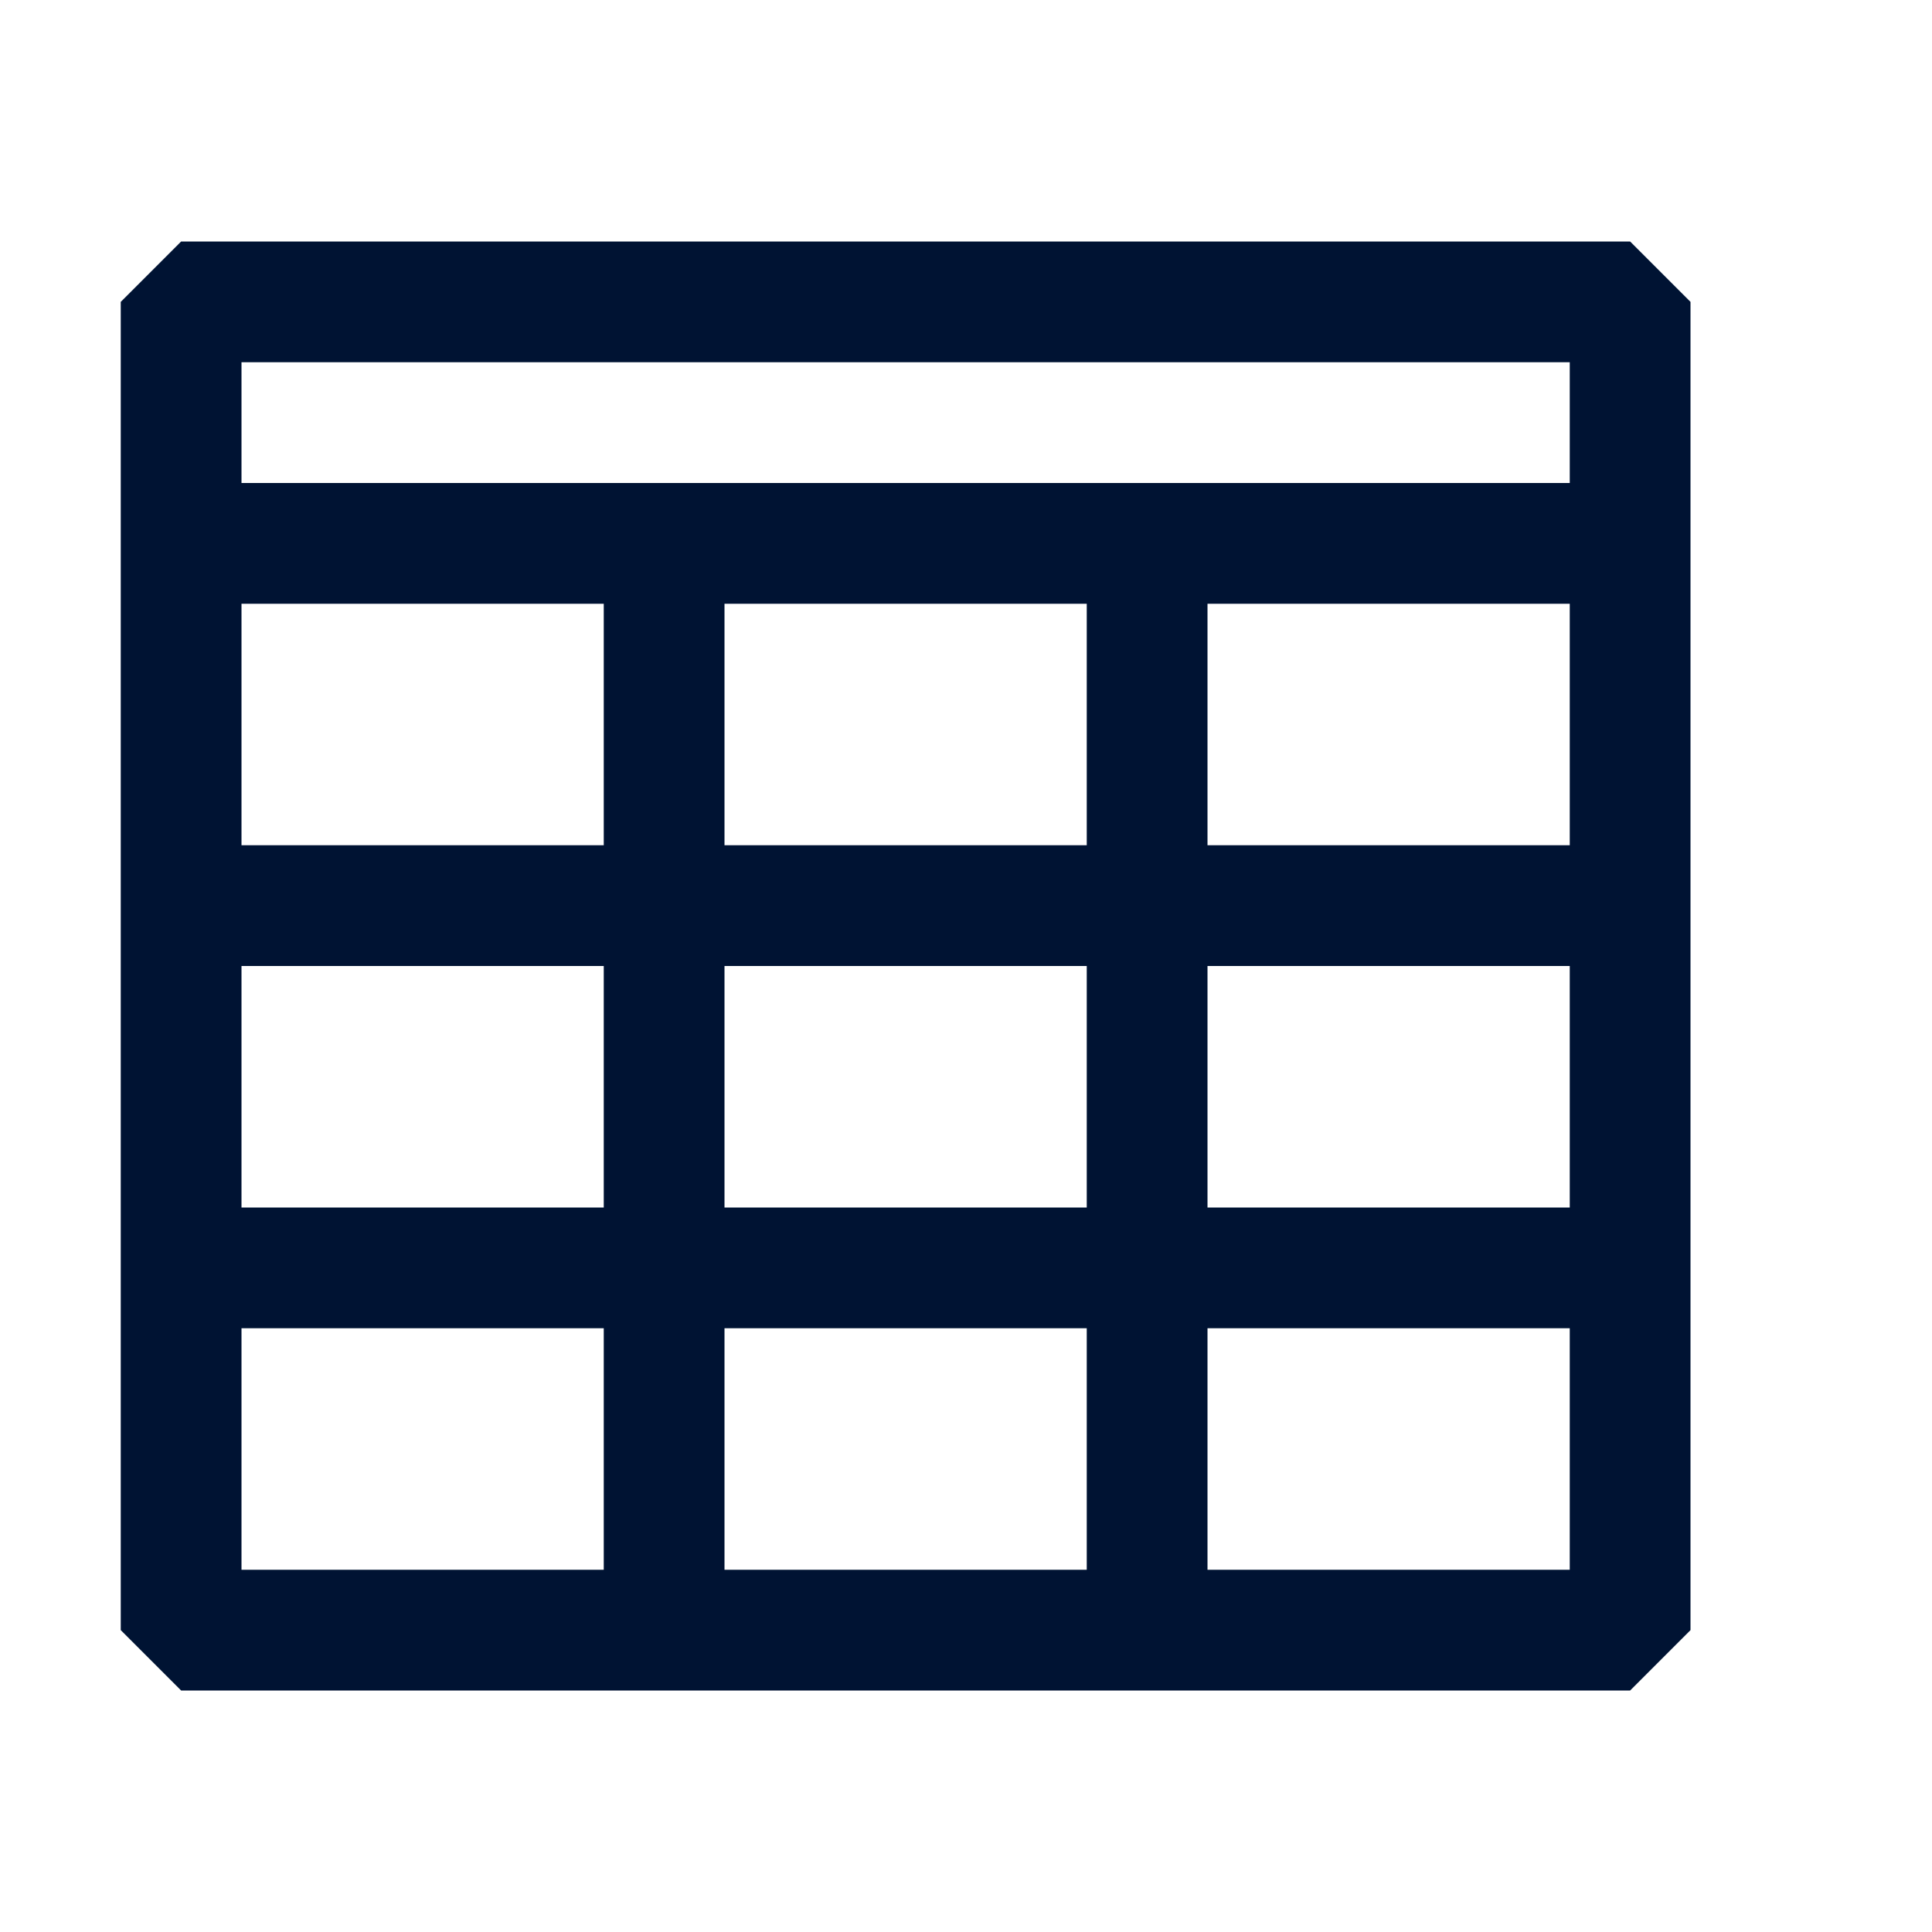
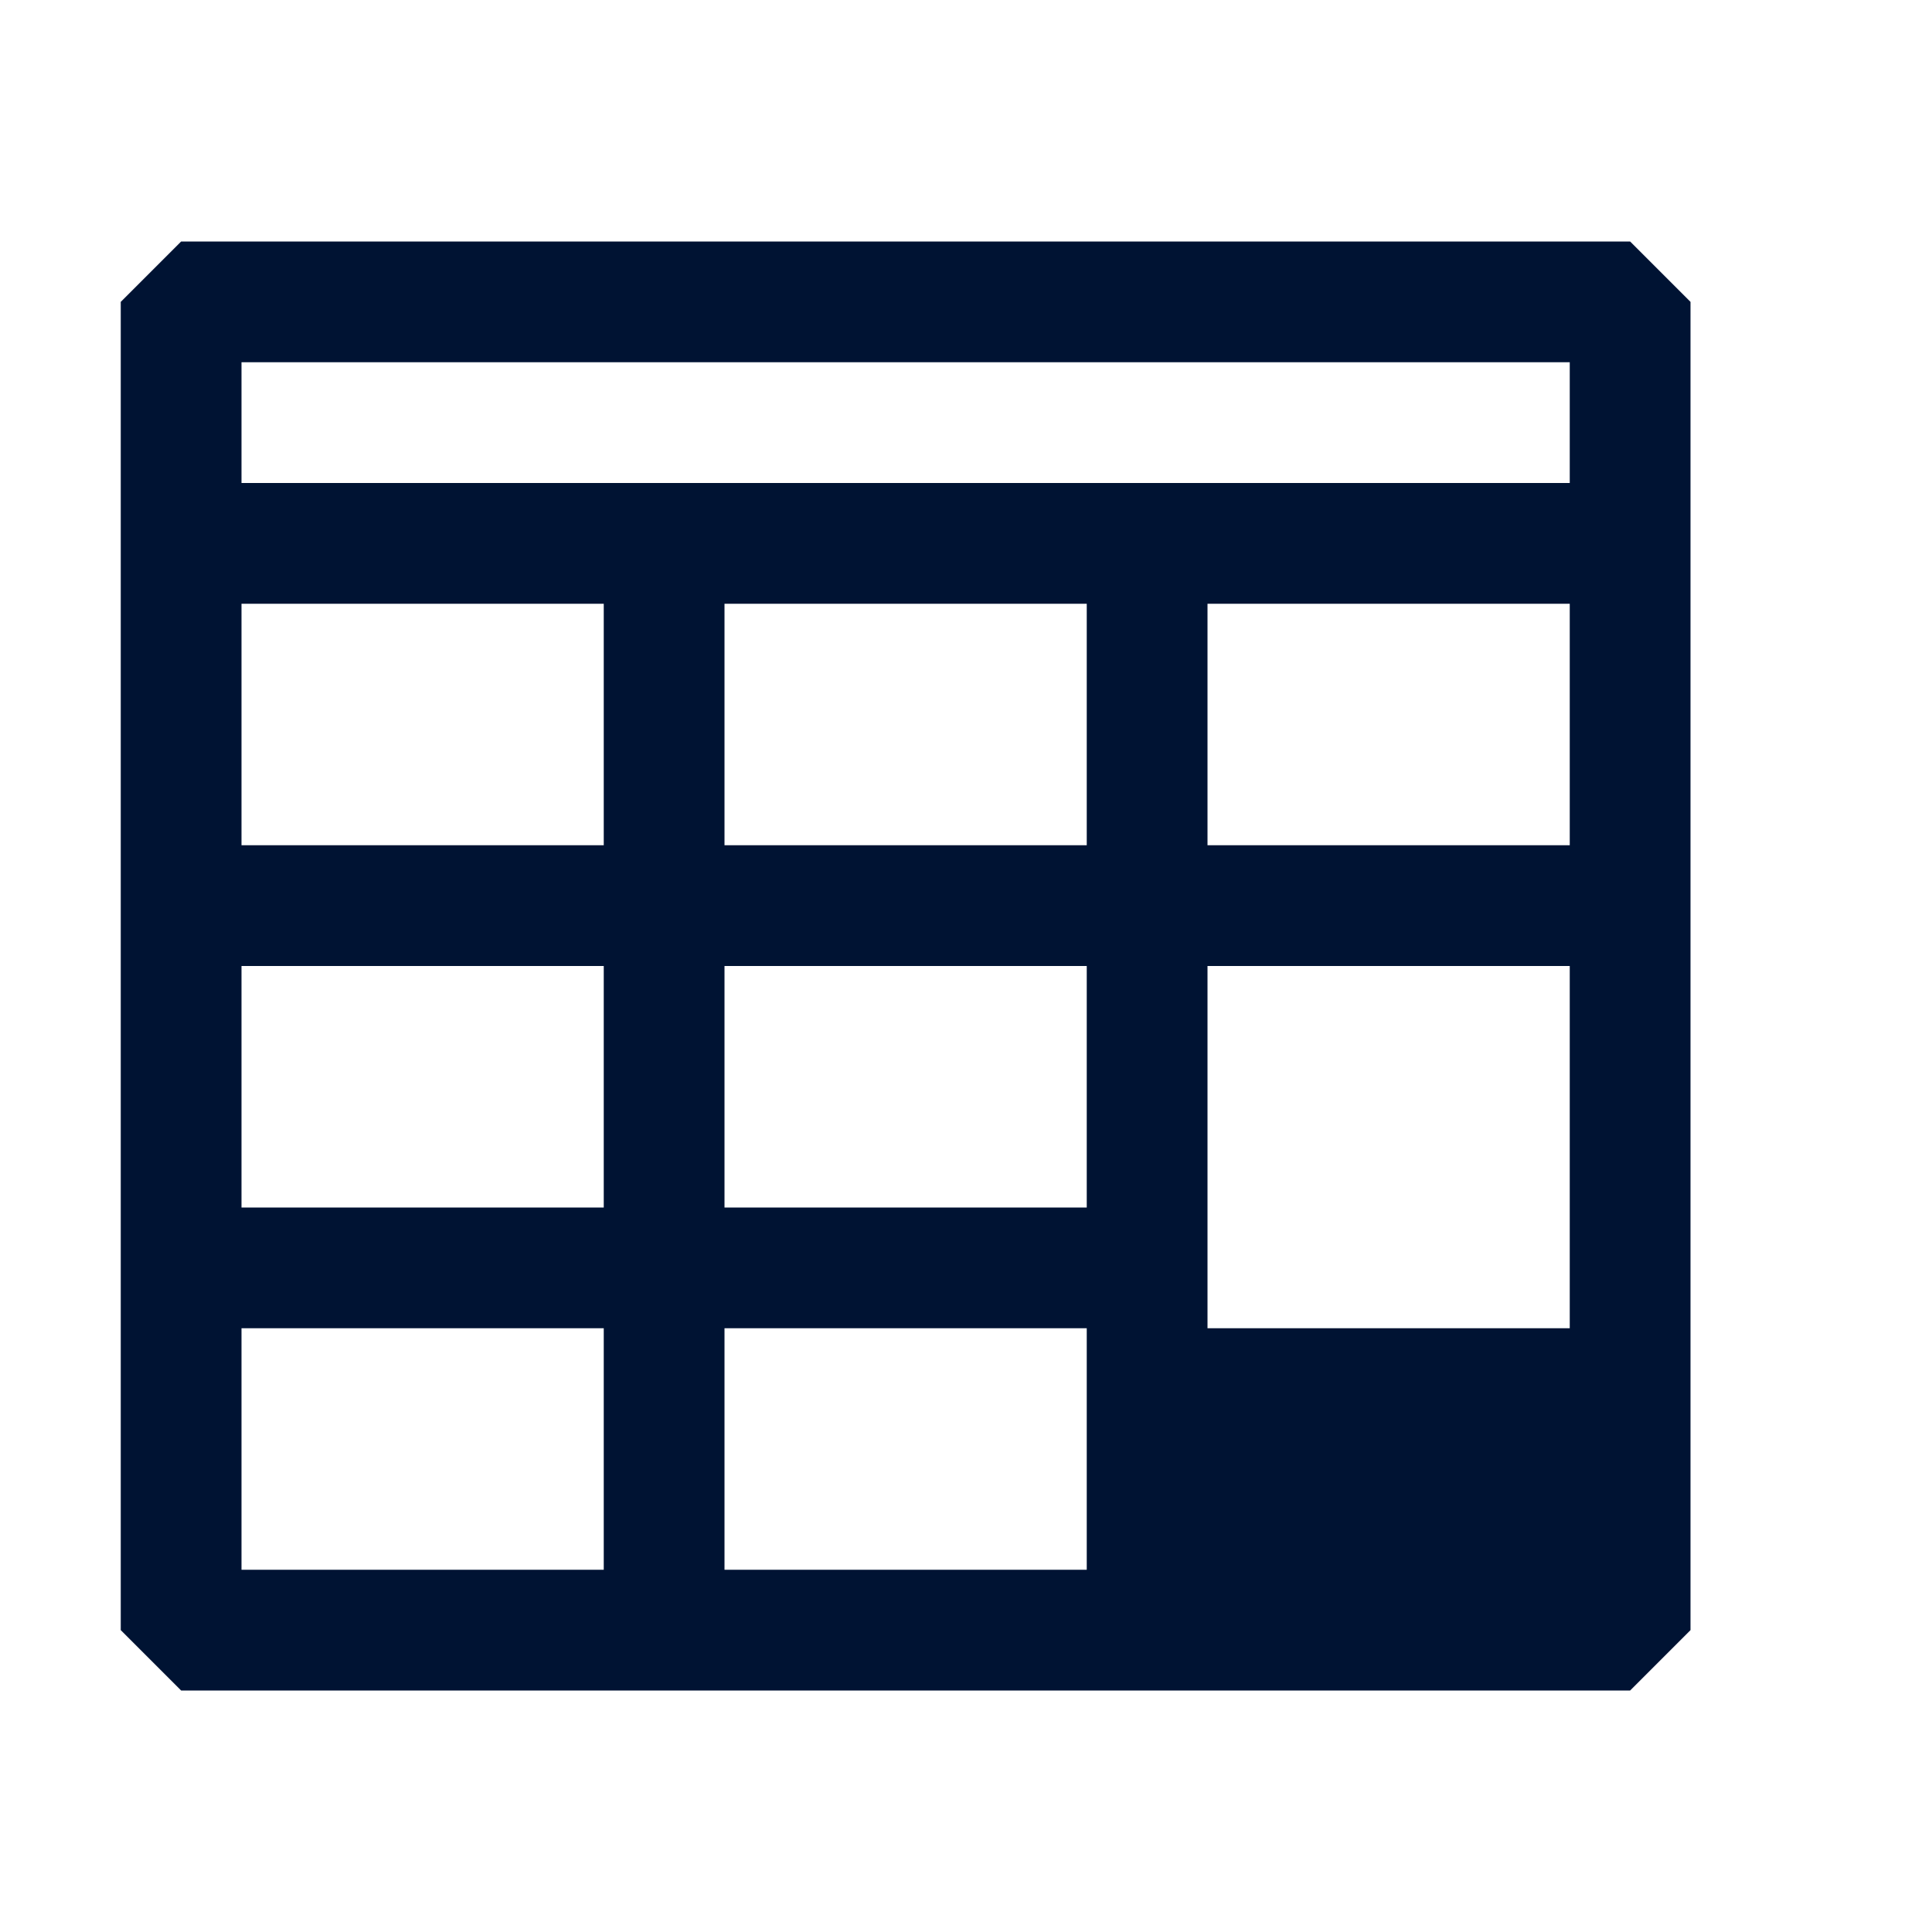
<svg xmlns="http://www.w3.org/2000/svg" width="24" height="24" viewBox="0 0 24 24" fill="none">
-   <path d="M20.25 3H2.25L1.5 3.75V20.25L2.25 21H20.25L21 20.25V3.75L20.25 3ZM3 4.5H19.5V6H3V4.5ZM13.5 10.5H9V7.5H13.5V10.5ZM13.5 12V15H9V12H13.5ZM3 7.5H7.5V10.5H3V7.5ZM3 12H7.5V15H3V12ZM3 19.5V16.5H7.5V19.5H3ZM9 19.5V16.5H13.5V19.5H9ZM19.5 19.5H15V16.5H19.5V19.5ZM19.5 15H15V12H19.5V15ZM15 10.5V7.5H19.5V10.5H15Z" fill="#001333" />
+   <path d="M20.25 3H2.25L1.5 3.75V20.25L2.25 21H20.25L21 20.25V3.75L20.25 3ZM3 4.5H19.5V6H3V4.5ZM13.5 10.5H9V7.5H13.5V10.5ZM13.5 12V15H9V12H13.5ZM3 7.5H7.5V10.5H3V7.5ZM3 12H7.5V15H3V12ZM3 19.5V16.5H7.5V19.5H3ZM9 19.5V16.5H13.5V19.5H9ZM19.5 19.5H15V16.5H19.5V19.5ZH15V12H19.5V15ZM15 10.5V7.5H19.5V10.5H15Z" fill="#001333" />
</svg>